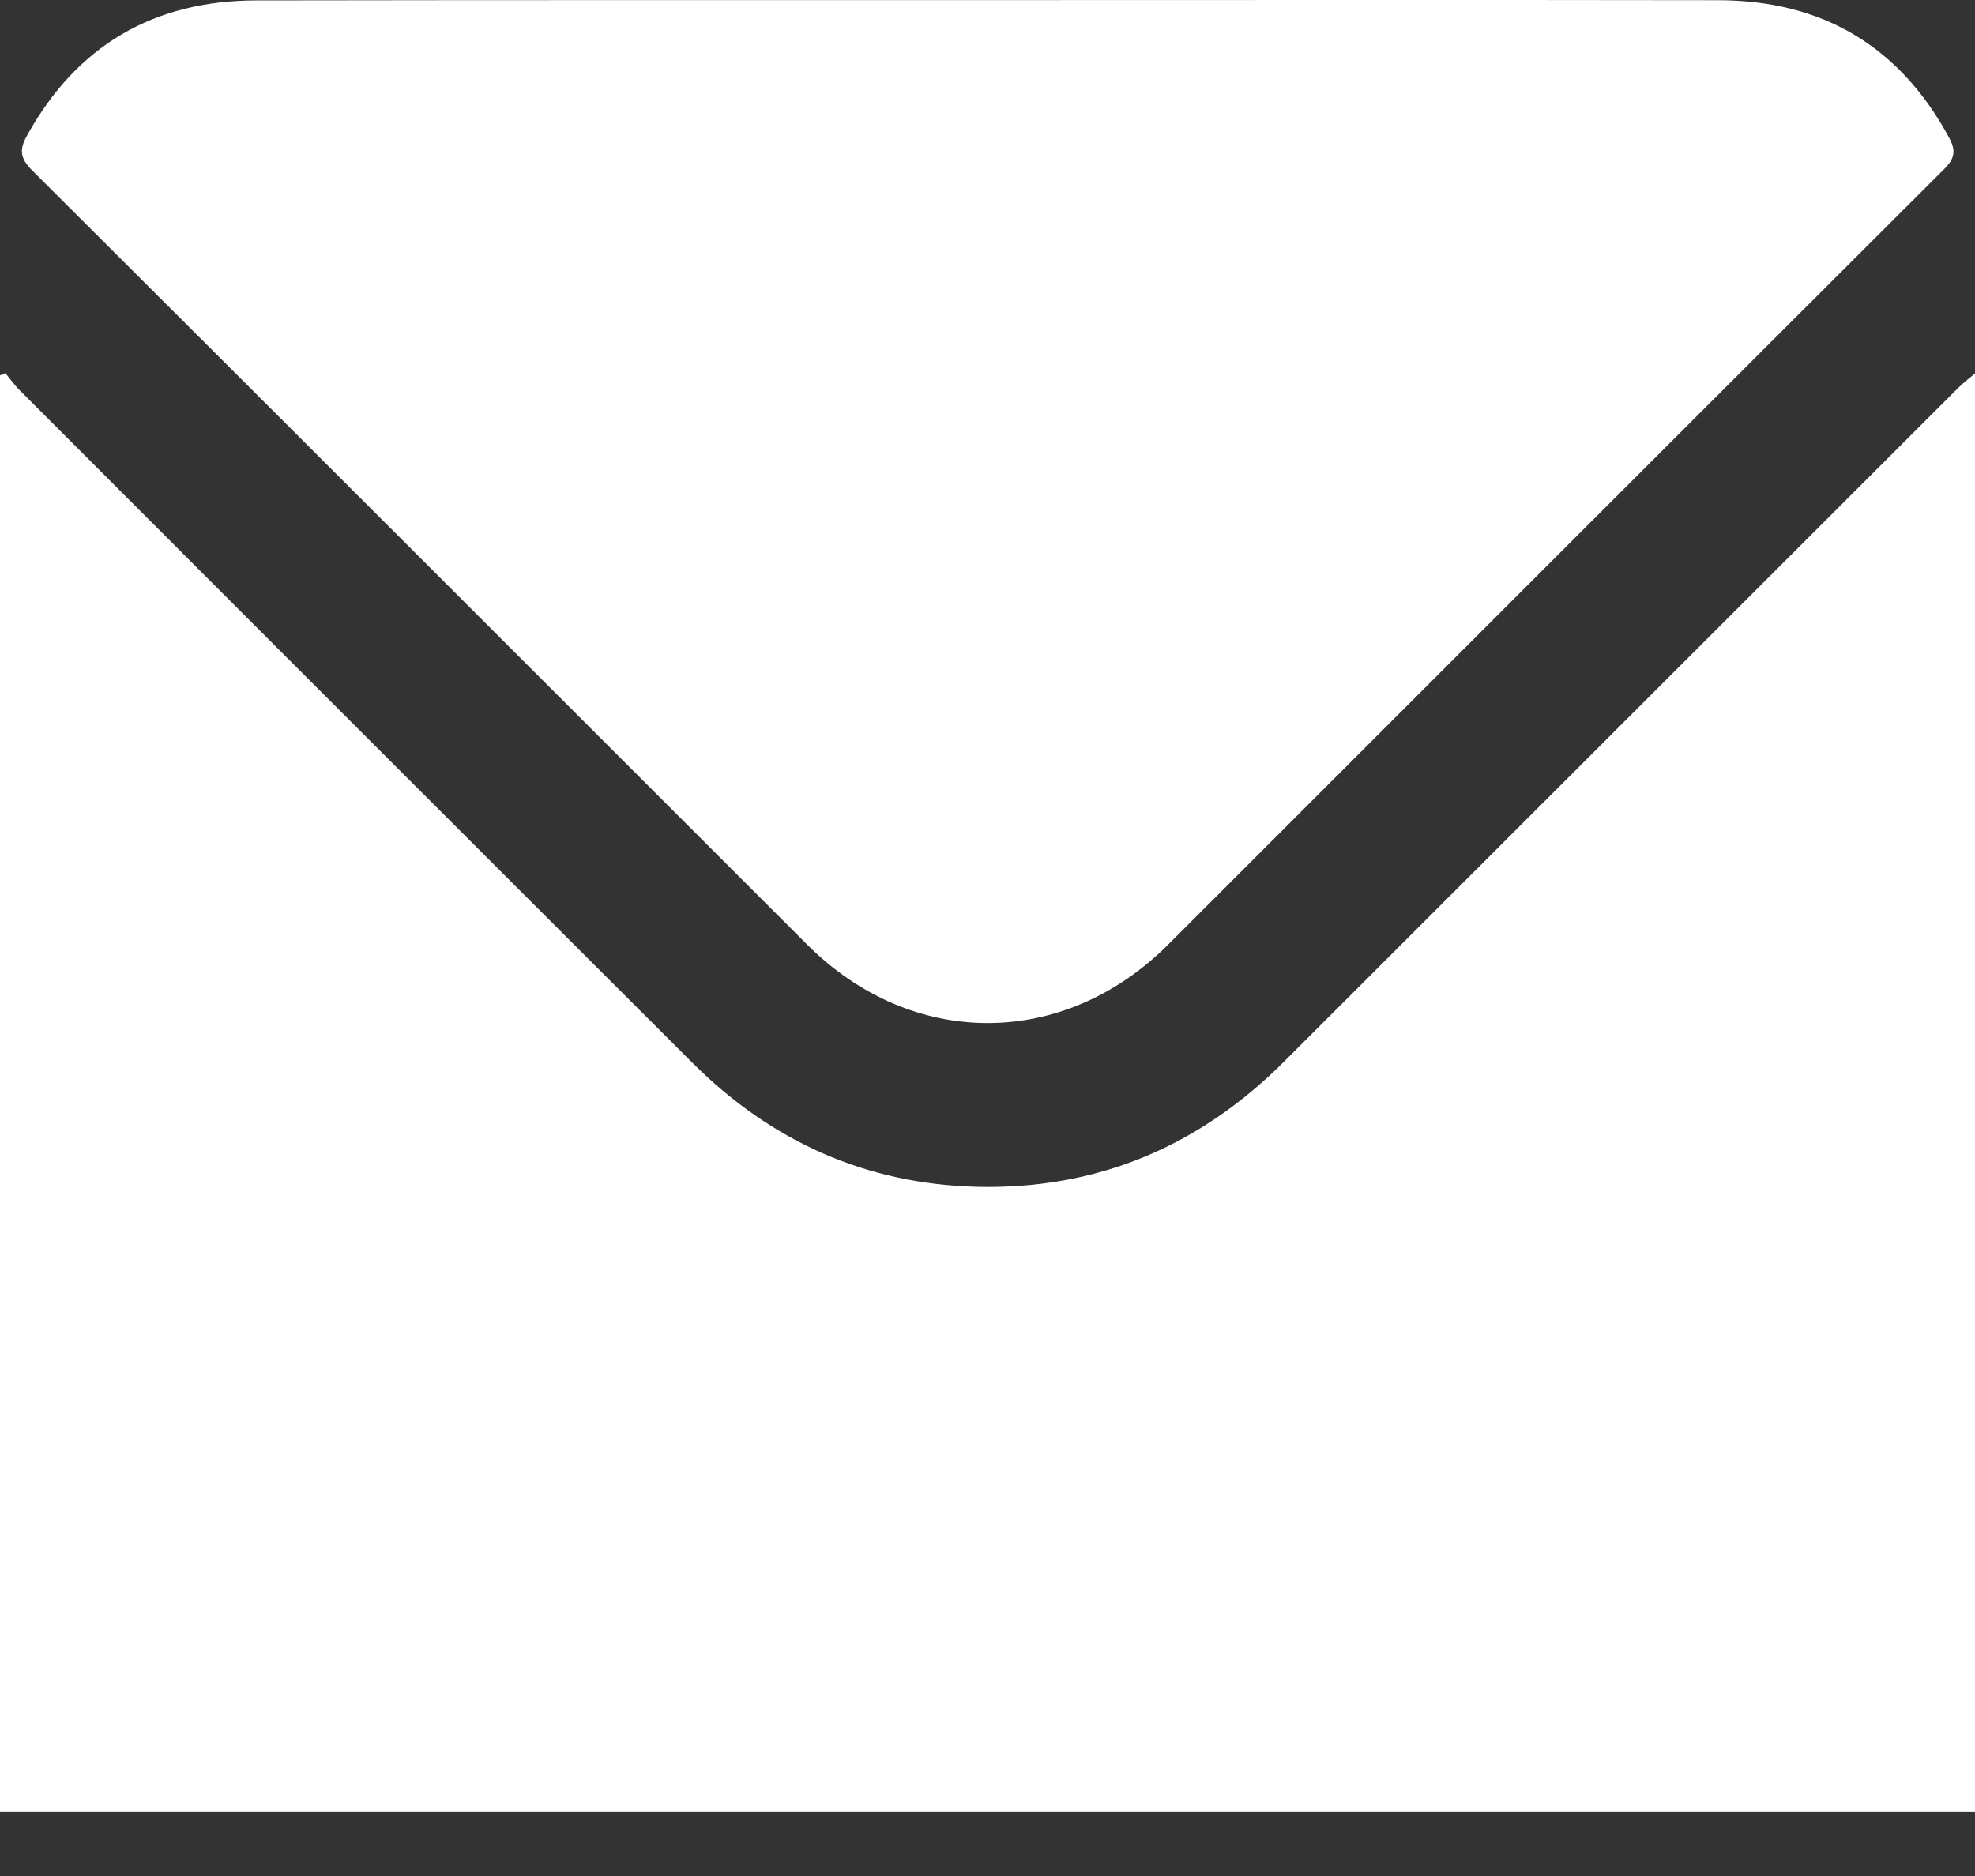
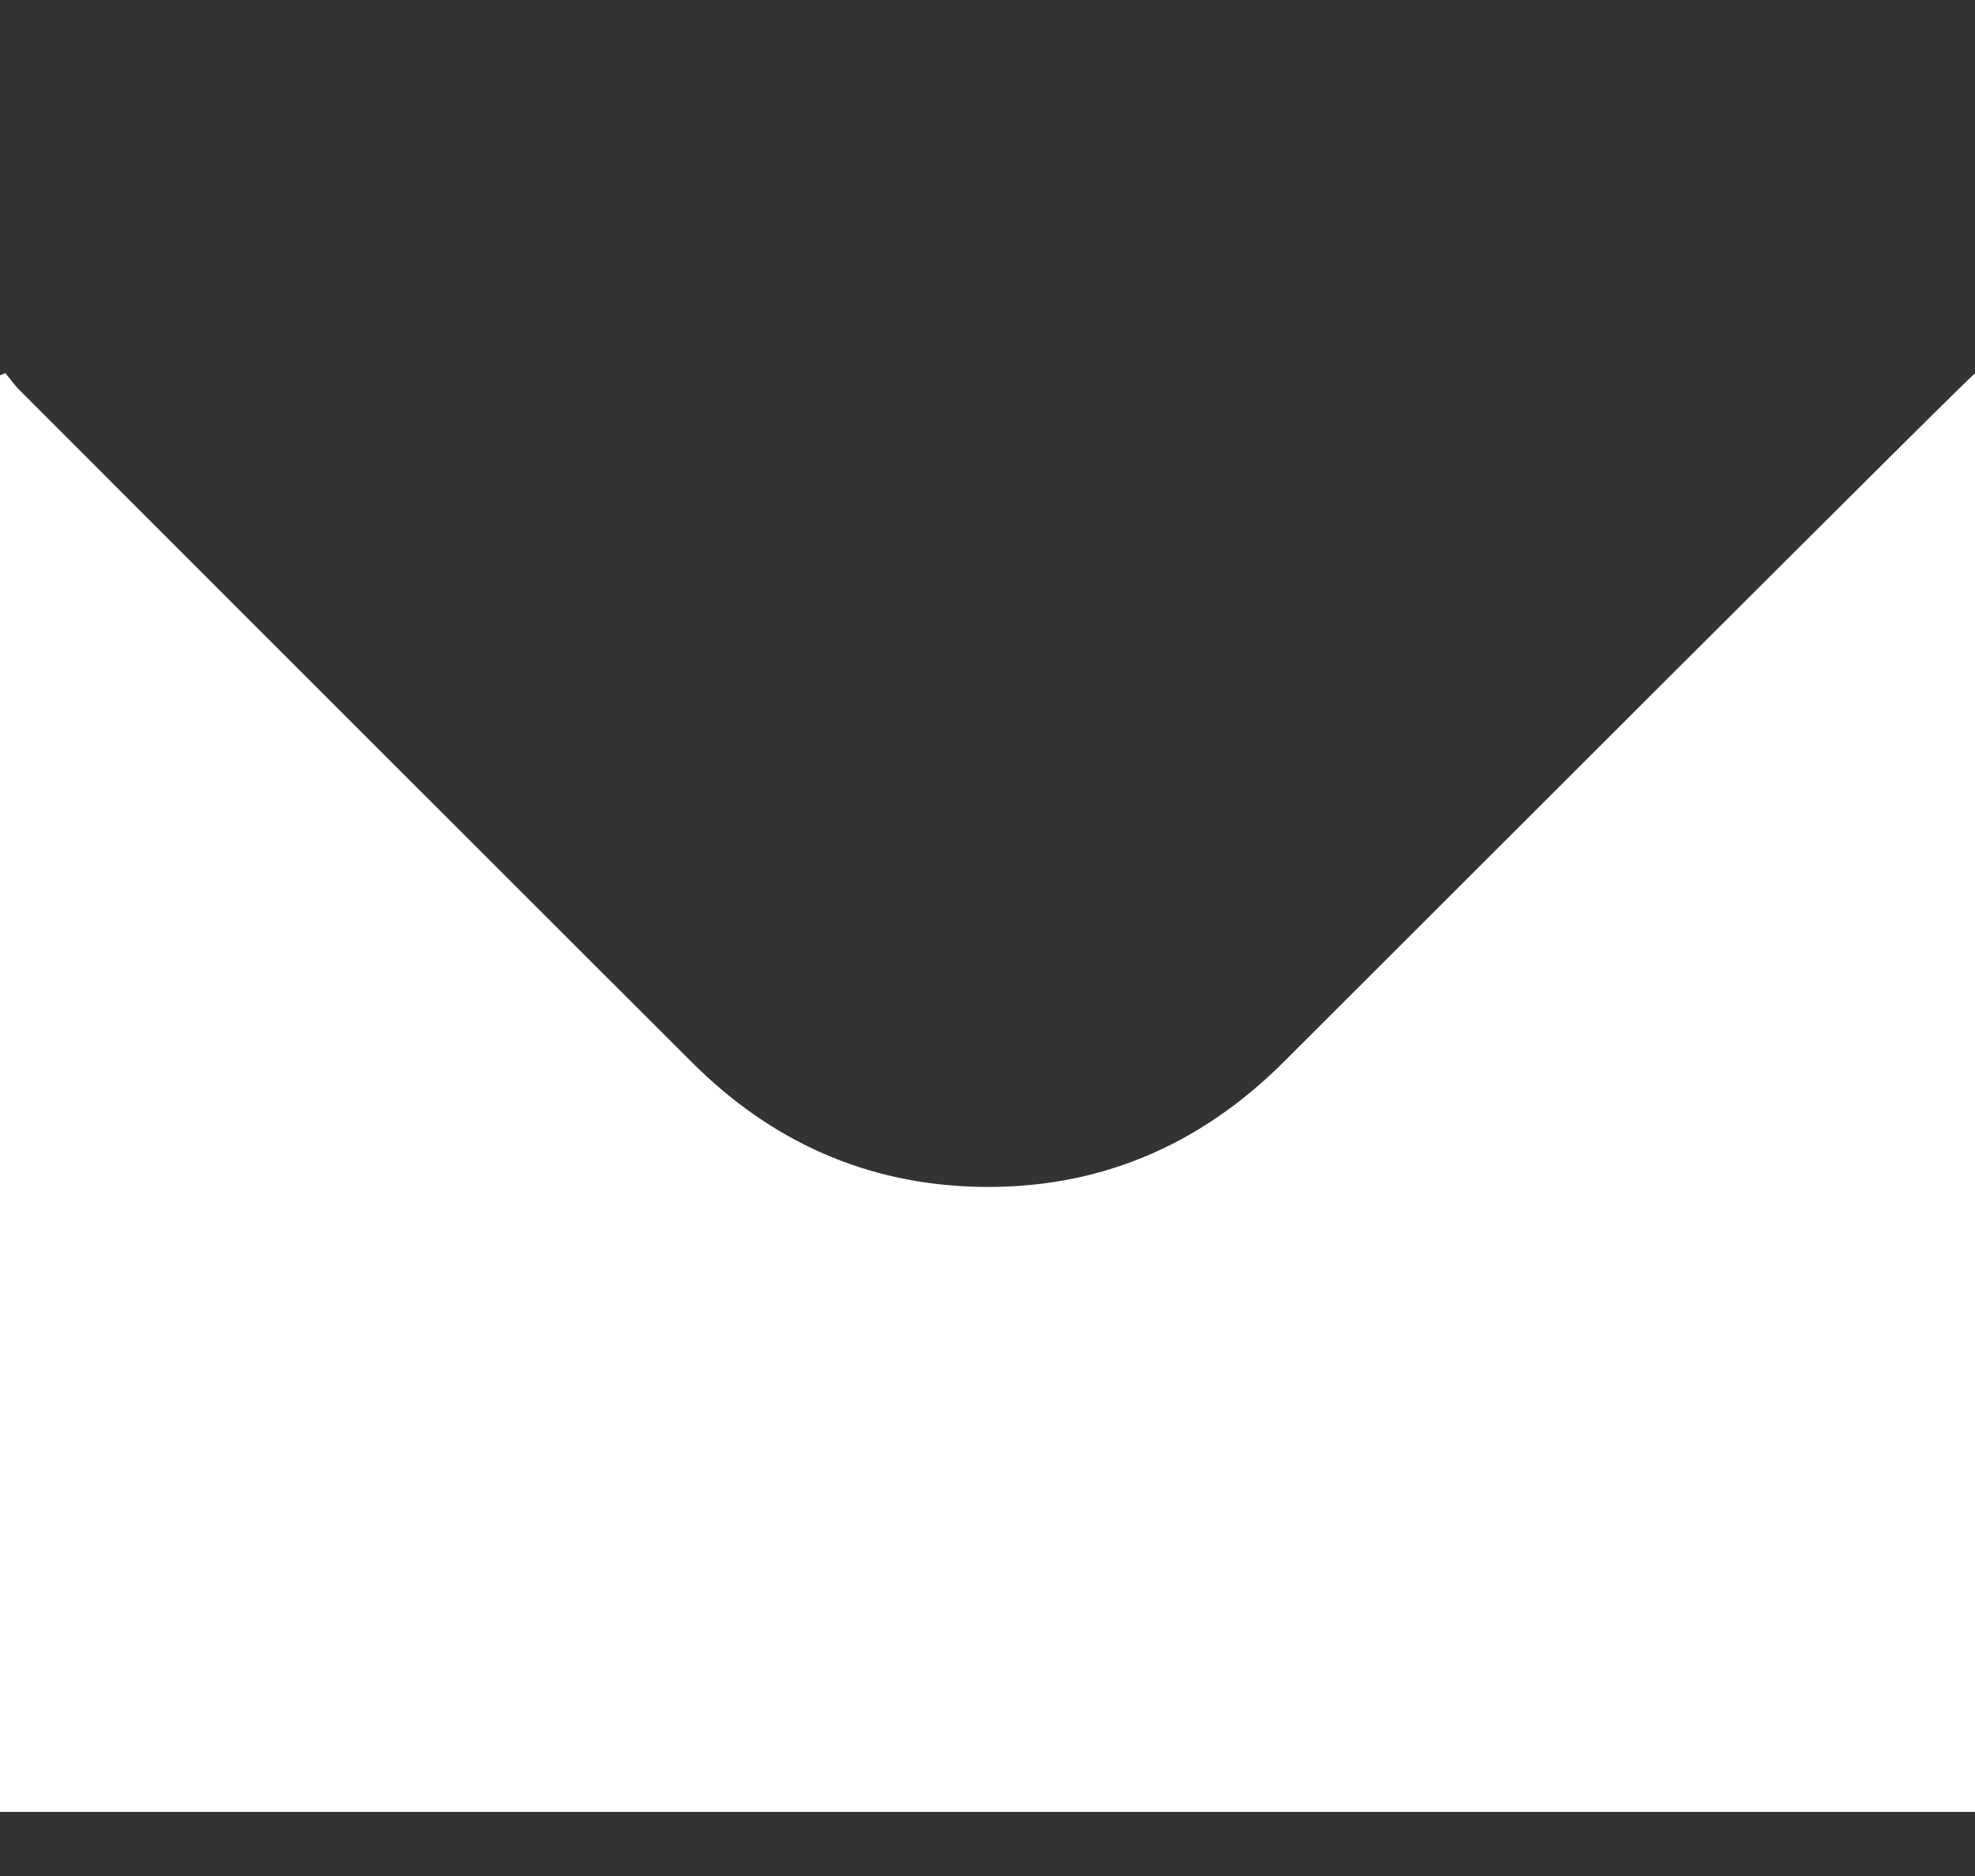
<svg xmlns="http://www.w3.org/2000/svg" width="20" height="19" viewBox="0 0 20 19" fill="none">
  <rect x="0" y="0" width="20" height="19" fill="#333333" stroke="none" />
-   <path d="M20 3.781V18.351H0V3.801C0.019 3.794 0.037 3.786 0.055 3.779C0.105 3.84 0.15 3.905 0.206 3.959C1.752 5.507 3.299 7.054 4.846 8.6C5.569 9.322 6.291 10.045 7.015 10.767C7.811 11.56 8.77 11.992 9.894 12.02C11.109 12.049 12.143 11.611 13.002 10.753C15.276 8.479 17.55 6.206 19.826 3.932C19.881 3.877 19.942 3.831 20 3.782V3.781Z" fill="white" />
-   <path d="M9.999 0.001C12.466 0.001 14.933 -0.002 17.402 0.002C18.45 0.004 19.234 0.463 19.737 1.393C19.806 1.521 19.799 1.6 19.691 1.709C17.068 4.326 14.45 6.947 11.83 9.566C10.768 10.628 9.232 10.625 8.173 9.566C5.556 6.95 2.943 4.335 0.324 1.724C0.204 1.604 0.194 1.515 0.272 1.376C0.777 0.459 1.559 0.005 2.598 0.004C5.065 -0 7.532 0.001 9.999 0.001Z" fill="white" />
+   <path d="M20 3.781V18.351H0V3.801C0.019 3.794 0.037 3.786 0.055 3.779C0.105 3.84 0.15 3.905 0.206 3.959C1.752 5.507 3.299 7.054 4.846 8.6C5.569 9.322 6.291 10.045 7.015 10.767C7.811 11.56 8.77 11.992 9.894 12.02C11.109 12.049 12.143 11.611 13.002 10.753C19.881 3.877 19.942 3.831 20 3.782V3.781Z" fill="white" />
</svg>